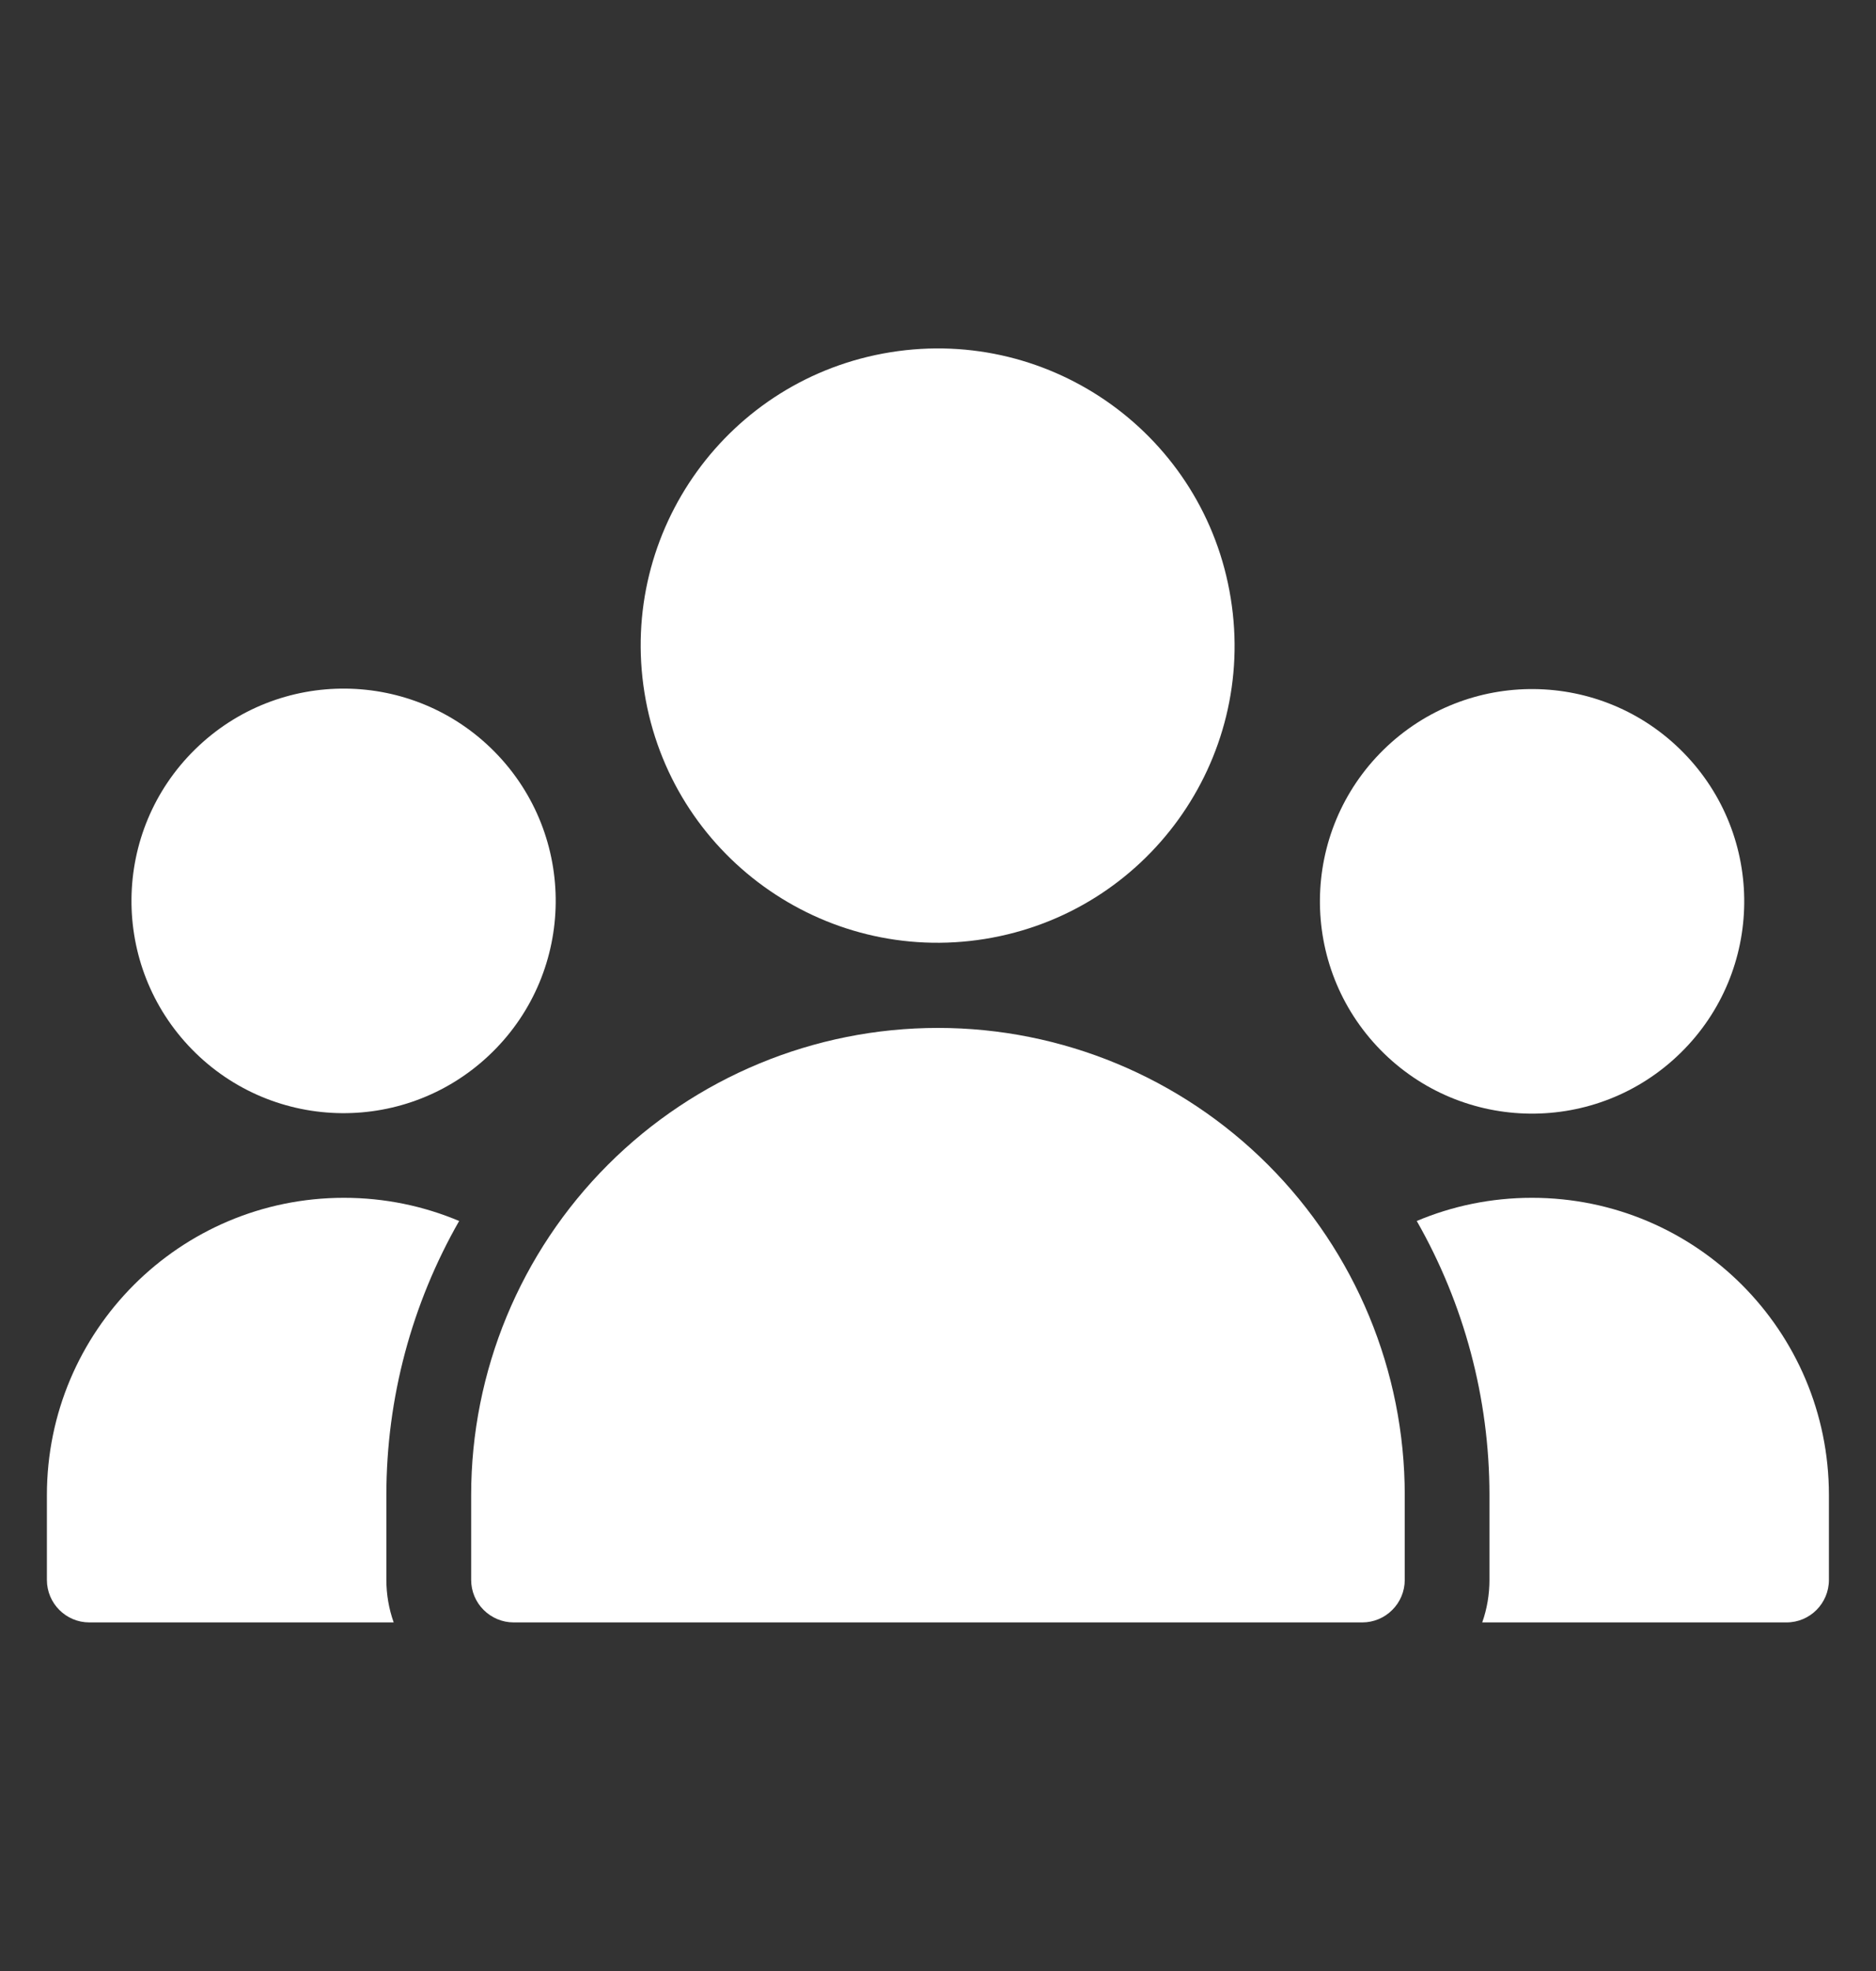
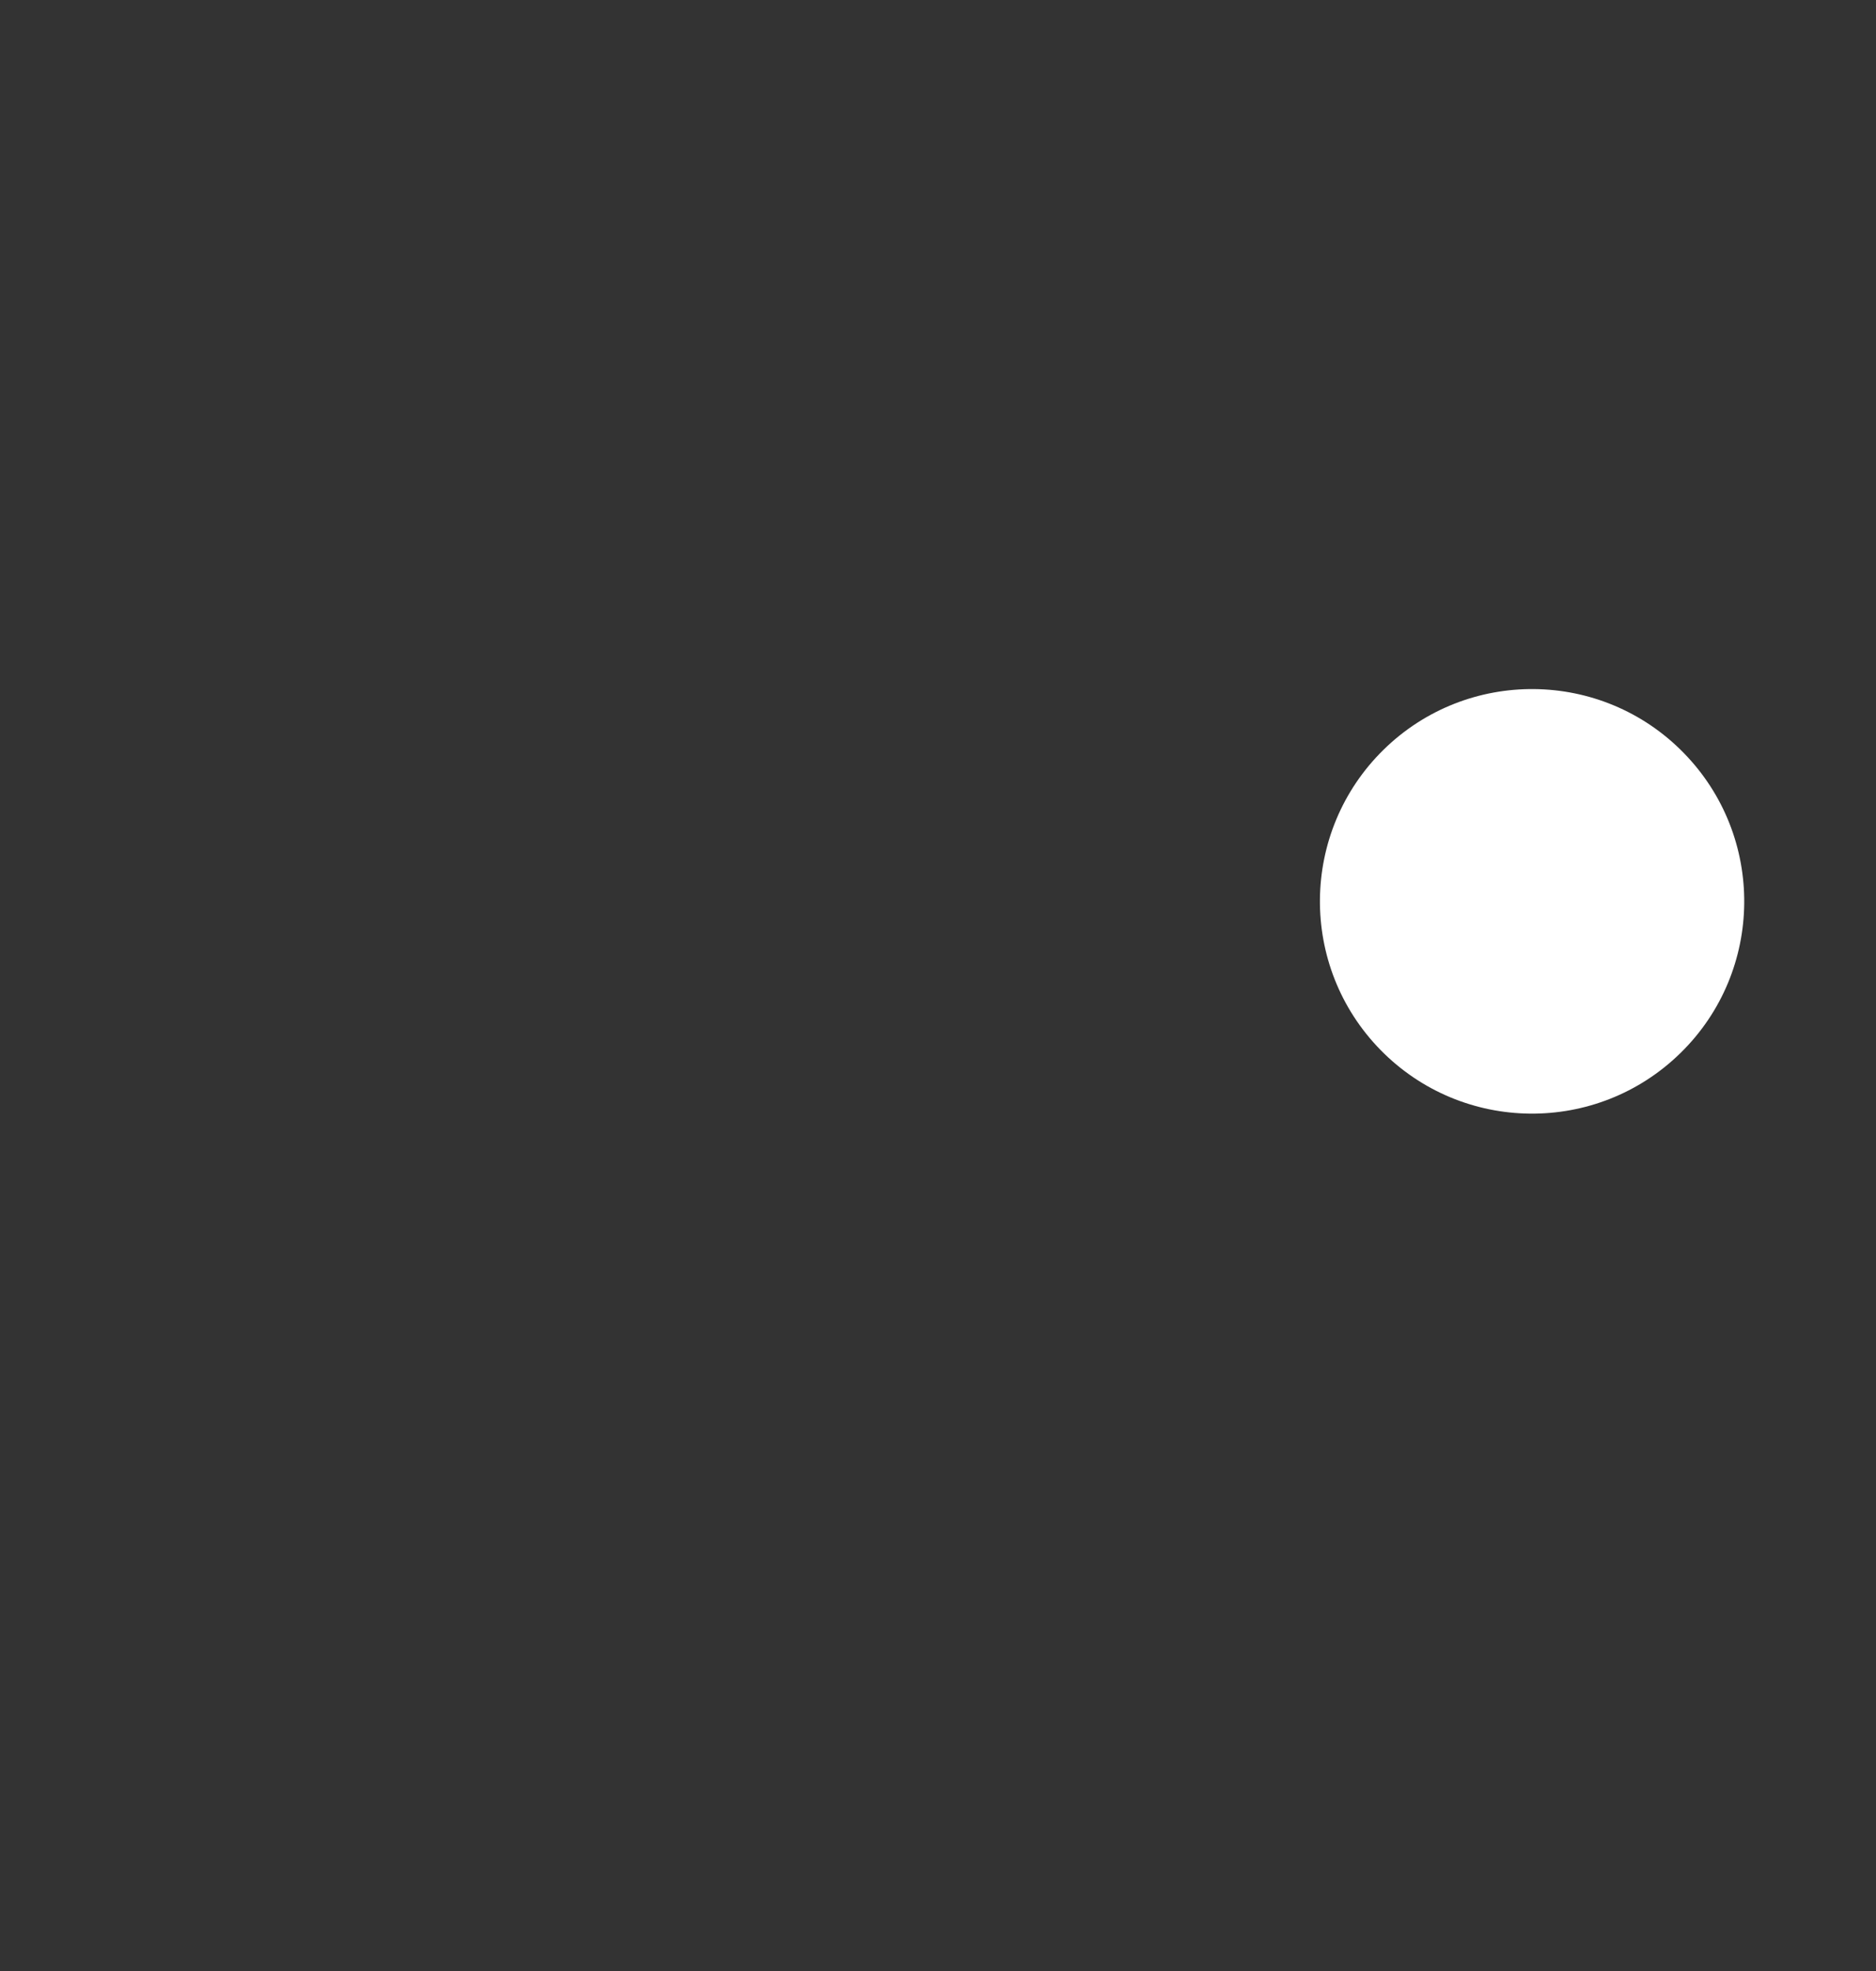
<svg xmlns="http://www.w3.org/2000/svg" width="20" height="21" viewBox="0 0 20 21" fill="none">
  <rect x="0" y="0" width="20" height="21" fill="#333333" stroke="none" />
-   <path d="M5.023 15.929V16.833C5.023 16.953 5.071 17.069 5.156 17.153C5.241 17.238 5.356 17.286 5.476 17.286H14.524C14.643 17.286 14.759 17.238 14.843 17.153C14.928 17.069 14.976 16.953 14.976 16.833V15.929C14.976 14.609 14.451 13.343 13.518 12.41C12.585 11.477 11.319 10.952 10 10.952C8.68 10.952 7.414 11.477 6.481 12.41C5.548 13.343 5.023 14.609 5.023 15.929Z" fill="white" />
-   <path d="M0.952 17.286H4.197C4.146 17.142 4.119 16.989 4.119 16.833V15.929C4.119 14.895 4.391 13.89 4.895 13.009C4.517 12.85 4.102 12.762 3.667 12.762C1.918 12.762 0.5 14.18 0.5 15.929V16.833C0.5 17.083 0.703 17.286 0.952 17.286Z" fill="white" />
-   <path d="M16.332 12.762C15.896 12.762 15.481 12.85 15.104 13.009C15.607 13.89 15.879 14.895 15.879 15.929V16.833C15.879 16.989 15.853 17.142 15.802 17.286H19.046C19.296 17.286 19.498 17.083 19.498 16.833V15.929C19.498 14.18 18.081 12.762 16.332 12.762Z" fill="white" />
-   <path d="M5.246 11.213C6.138 10.339 6.152 8.907 5.278 8.015C4.404 7.123 2.972 7.109 2.08 7.984C1.188 8.858 1.174 10.29 2.048 11.182C2.923 12.074 4.354 12.088 5.246 11.213Z" fill="white" />
  <path d="M17.917 11.218C18.809 10.344 18.823 8.912 17.948 8.02C17.074 7.128 15.642 7.114 14.75 7.988C13.858 8.863 13.844 10.295 14.718 11.187C15.593 12.079 17.025 12.093 17.917 11.218Z" fill="white" />
-   <path d="M10.5 10.004C12.226 9.725 13.4 8.101 13.121 6.375C12.844 4.648 11.219 3.475 9.493 3.753C7.766 4.031 6.593 5.655 6.871 7.382C7.149 9.108 8.773 10.282 10.5 10.004Z" fill="white" />
</svg>